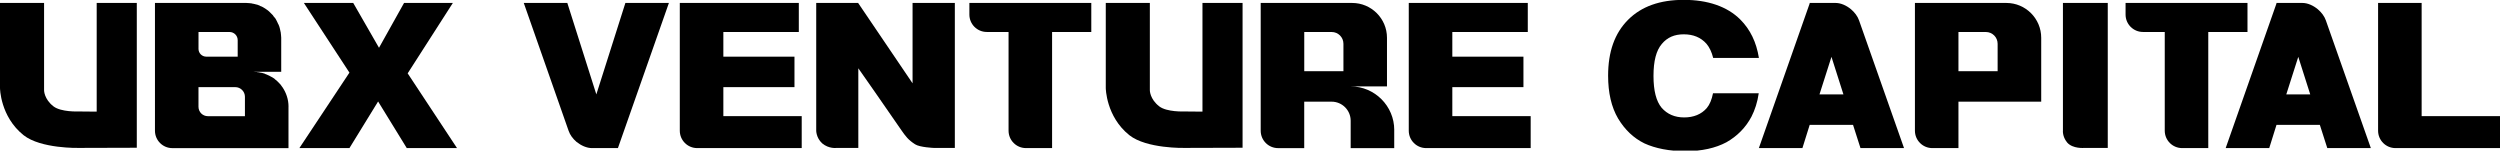
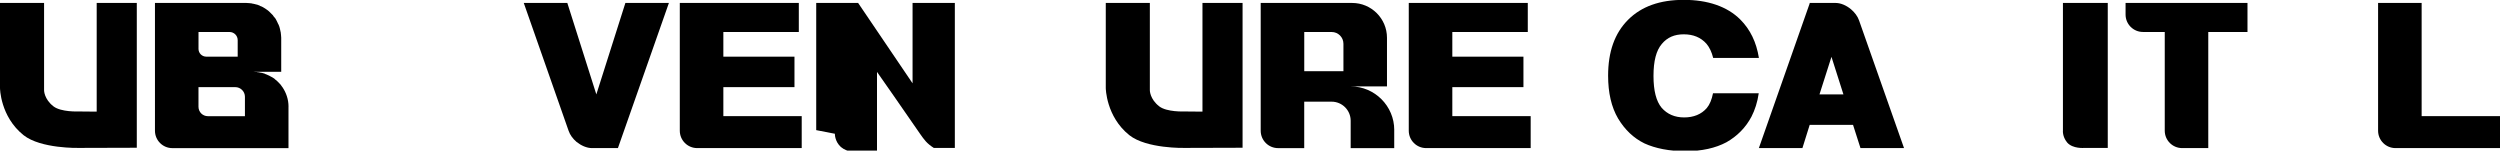
<svg xmlns="http://www.w3.org/2000/svg" id="logo" viewBox="0 0 863.31 52">
  <path d="M33.39,1.02h13.85v50l-20.11.06s-13.03.31-18.98-4.39C.06,40.24,0,30.4,0,30.4V1.02h15.22v30.14s-.06,3.01,3.26,5.58c2.63,2,8.52,1.75,8.52,1.75l6.39.06V1.02Z" />
  <path d="M99.62,36.86v14.29h-40.1c-3.32,0-6.01-2.69-6.01-6.01V1.02h31.58c.31,0,.63.06.94.06h.06c.25.06.44.06.63.06.19.06.31.06.5.12.19,0,.38.06.56.12.19,0,.38.06.5.12.19.06.38.06.56.12.19.06.31.13.5.19.19.06.38.13.5.25.19.06.38.12.5.19.31.12.56.31.81.44.19.12.38.25.5.31.19.12.31.25.44.31.19.12.31.25.44.31.12.12.31.25.44.38.12.13.25.25.38.38s.25.25.38.38c.12.13.25.25.38.38.13.12.25.25.31.44.13.13.25.25.38.44.06.12.19.25.31.38.12.25.25.44.38.69.12.19.25.44.31.63.12.19.19.38.25.56.13.13.19.31.25.5.06.13.12.31.19.5.06.19.06.31.13.5s.12.38.12.56c.06.19.12.38.12.56,0,.06.06.06.06.12.06.69.19,1.38.19,2v11.78h-9.52c.19,0,.44.06.69.06h.44q.06,0,.12.06h.19c.38.06.75.12,1.06.19.13,0,.25.06.38.06.31.12.56.19.88.25.12.06.25.12.38.19.25.06.5.19.75.31.19.06.31.12.44.19.25.12.44.25.69.38.13.06.25.13.38.19.25.19.44.31.69.44.12.12.25.19.31.31.25.13.44.31.63.5.13.12.25.19.31.31.19.19.44.38.63.63.06.06.12.19.25.25.19.25.44.56.63.88l.06.06c1.32,1.94,2.13,4.26,2.13,6.77ZM68.54,16.81c0,1.57,1.19,2.76,2.76,2.76h10.78v-5.7c0-1.57-1.25-2.82-2.82-2.82h-10.71v5.76ZM84.58,33.41c0-1.82-1.5-3.32-3.32-3.32h-12.72v6.77c0,1.82,1.44,3.26,3.26,3.26h12.78v-6.7Z" />
-   <path d="M104.94,1.02h17.04l8.9,15.48,8.65-15.48h16.85l-15.6,24.31,17.04,25.81h-17.35l-9.9-16.1-9.9,16.1h-17.29l17.29-26.06L104.94,1.02Z" />
  <path d="M230.99,1.02l-17.54,49.93-.06.19h-8.96c-1.82,0-3.76-.88-5.33-2.13-1.25-1.07-2.25-2.38-2.76-3.88L180.87,1.02h15.04l10.02,31.58,10.03-31.58h15.04Z" />
  <path d="M276.85,40.11v11.03h-36.09c-3.32,0-6.01-2.69-6.01-6.01V1.02h41.1v10.02h-26.06v8.52h24.56v10.53h-24.56v10.02h27.07Z" />
-   <path d="M281.86,44.94V1.02h14.47l18.8,27.75V1.02h14.6v50.06h-7.27s-4.83-.19-6.45-1.25c-2.44-1.57-3.26-2.76-4.76-4.89-4.57-6.7-14.85-21.36-14.85-21.36v27.5h-7.52s-2.63.38-4.95-1.57c-2.19-2-2.07-4.57-2.07-4.57Z" />
-   <path d="M376.84,11.04h-13.53v40.1h-9.02c-3.32,0-6.01-2.69-6.01-6.01V11.04h-7.52c-3.32,0-6.01-2.69-6.01-6.01V1.02h42.1v10.02Z" />
+   <path d="M281.86,44.94V1.02h14.47l18.8,27.75V1.02h14.6v50.06h-7.27c-2.44-1.57-3.26-2.76-4.76-4.89-4.57-6.7-14.85-21.36-14.85-21.36v27.5h-7.52s-2.63.38-4.95-1.57c-2.19-2-2.07-4.57-2.07-4.57Z" />
  <path d="M415.24,1.02h13.85v50l-20.11.06s-13.03.31-18.98-4.39c-8.08-6.45-8.15-16.29-8.15-16.29V1.02h15.22v30.14s-.06,3.01,3.26,5.58c2.63,2,8.52,1.75,8.52,1.75l6.39.06V1.02Z" />
  <path d="M481.46,44.88v6.27h-15.04v-9.46c0-3.63-2.95-6.58-6.58-6.58h-9.46v16.04h-9.02c-3.32,0-6.01-2.69-6.01-6.01V1.02h31.58c6.64,0,12.03,5.39,12.03,12.03v16.79h-12.53c8.27,0,15.04,6.77,15.04,15.04ZM450.39,24.58h13.53v-9.46c0-2.26-1.82-4.07-4.07-4.07h-9.46v13.53Z" />
  <path d="M528.58,40.11v11.03h-36.09c-3.32,0-6.01-2.69-6.01-6.01V1.02h41.1v10.02h-26.06v8.52h24.56v10.53h-24.56v10.02h27.07Z" />
  <path d="M607.33,32.22c-.44,3.07-1.32,5.76-2.51,8.08-2,3.76-4.89,6.7-8.65,8.83-3.76,2-8.46,3.07-14.1,3.07s-10.4-.94-14.22-2.69c-3.7-1.82-6.7-4.64-9.08-8.58-2.32-3.95-3.45-8.9-3.45-14.79,0-8.27,2.26-14.66,6.89-19.3S573.24-.05,581.45-.05s14.97,2.26,19.49,6.77c3.45,3.45,5.58,7.83,6.45,13.28h-15.79c-.5-2-1.25-3.63-2.32-4.89-1.94-2.19-4.57-3.26-7.83-3.26s-5.7,1.07-7.58,3.32c-1.94,2.26-2.88,5.89-2.88,11.03s.94,8.77,2.82,11.03c1.94,2.19,4.51,3.32,7.77,3.32s5.95-1.07,7.83-3.26c1-1.19,1.69-2.88,2.13-5.08h15.79Z" />
  <path d="M639.9,43.12h-14.97l-2.51,8.02h-15.04l17.54-49.93v-.19h8.96c1.82,0,3.76.88,5.33,2.19,1.25,1.07,2.26,2.38,2.76,3.82l15.54,44.11h-15.04l-2.57-8.02ZM636.58,32.6l-4.13-12.97-4.14,12.97h8.27Z" />
-   <path d="M704.87,35.1h-28.57v16.04h-9.02c-3.32,0-6.01-2.69-6.01-6.01V1.02h31.58c6.64,0,12.03,5.39,12.03,12.03v22.05ZM676.3,24.58h13.53v-9.46c0-2.26-1.82-4.07-4.07-4.07h-9.46v13.53Z" />
  <path d="M712.38,44.94V1.02h15.48v50.06h-8.08s-4.01.38-5.95-1.88c-1.75-2.13-1.44-4.26-1.44-4.26Z" />
  <path d="M776.1,11.04h-13.53v40.1h-9.02c-3.32,0-6.01-2.69-6.01-6.01V11.04h-7.52c-3.32,0-6.01-2.69-6.01-6.01V1.02h42.1v10.02Z" />
-   <path d="M801.1,43.12h-14.97l-2.51,8.02h-15.04l17.54-49.93v-.19h8.96c1.82,0,3.76.88,5.33,2.19,1.25,1.07,2.26,2.38,2.76,3.82l15.54,44.11h-15.04l-2.57-8.02ZM797.78,32.6l-4.13-12.97-4.14,12.97h8.27Z" />
  <path d="M863.31,40.11v11.03h-36.09c-3.32,0-6.01-2.69-6.01-6.01V1.02h15.04v39.09h27.07Z" />
</svg>